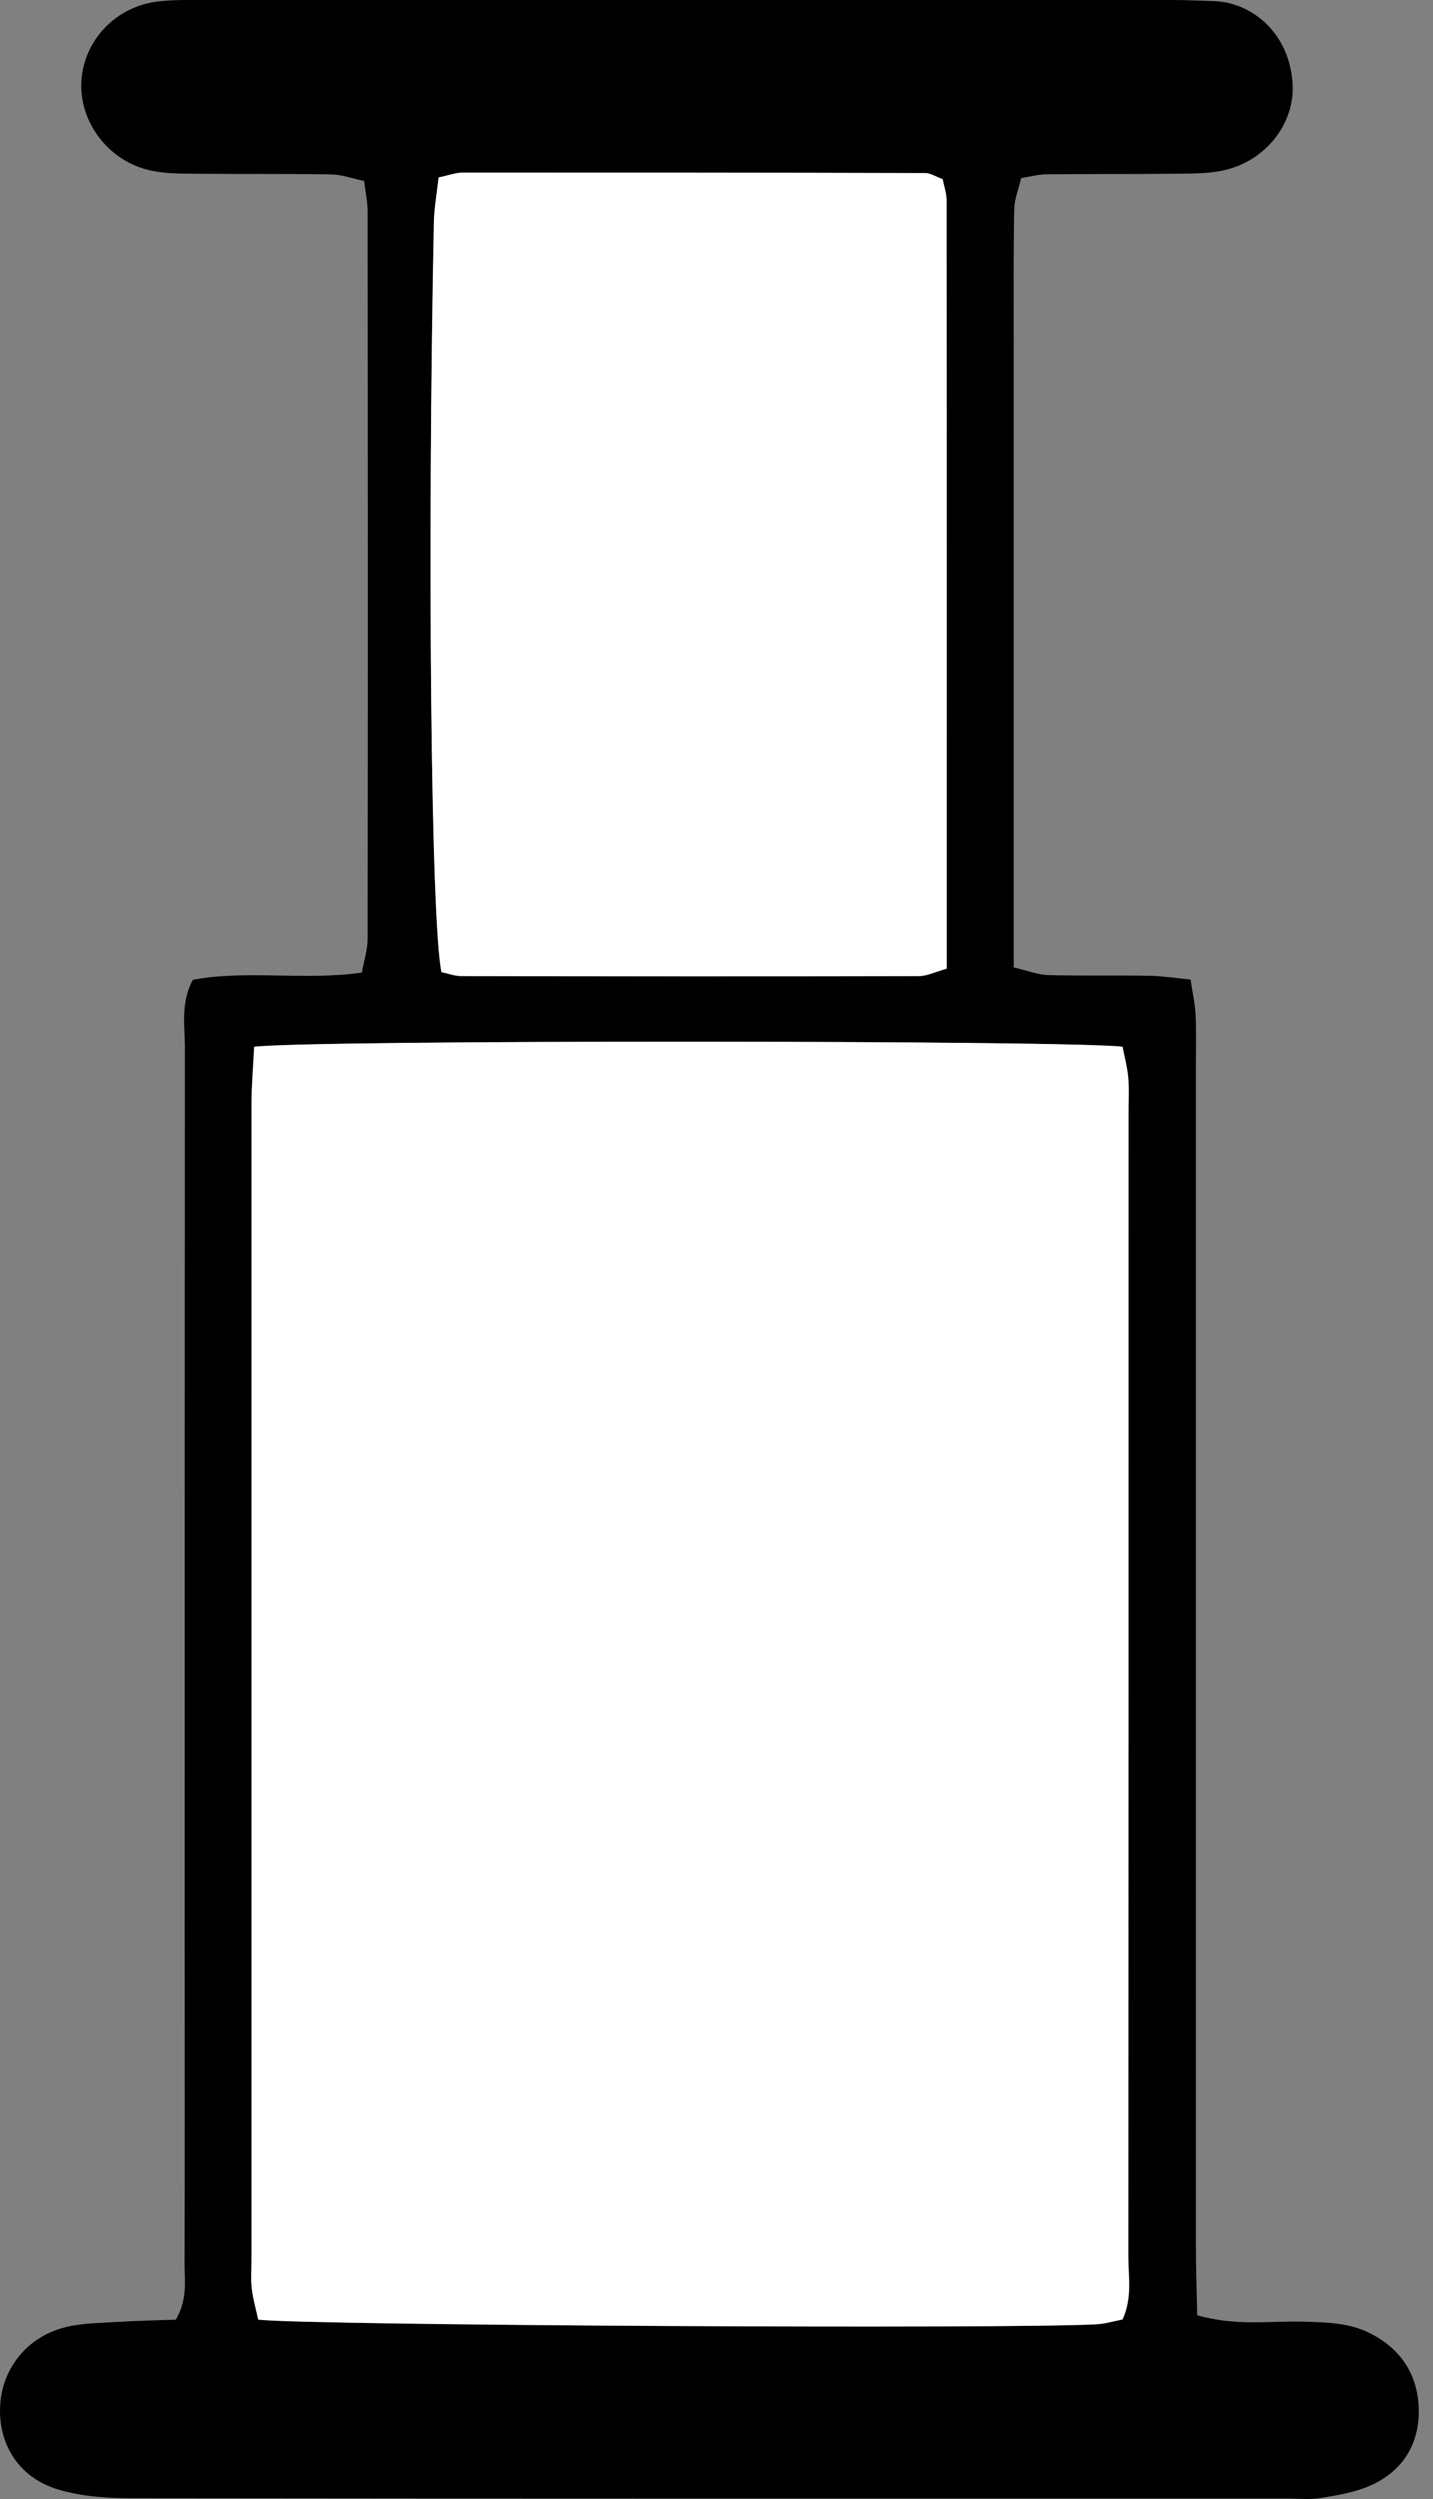
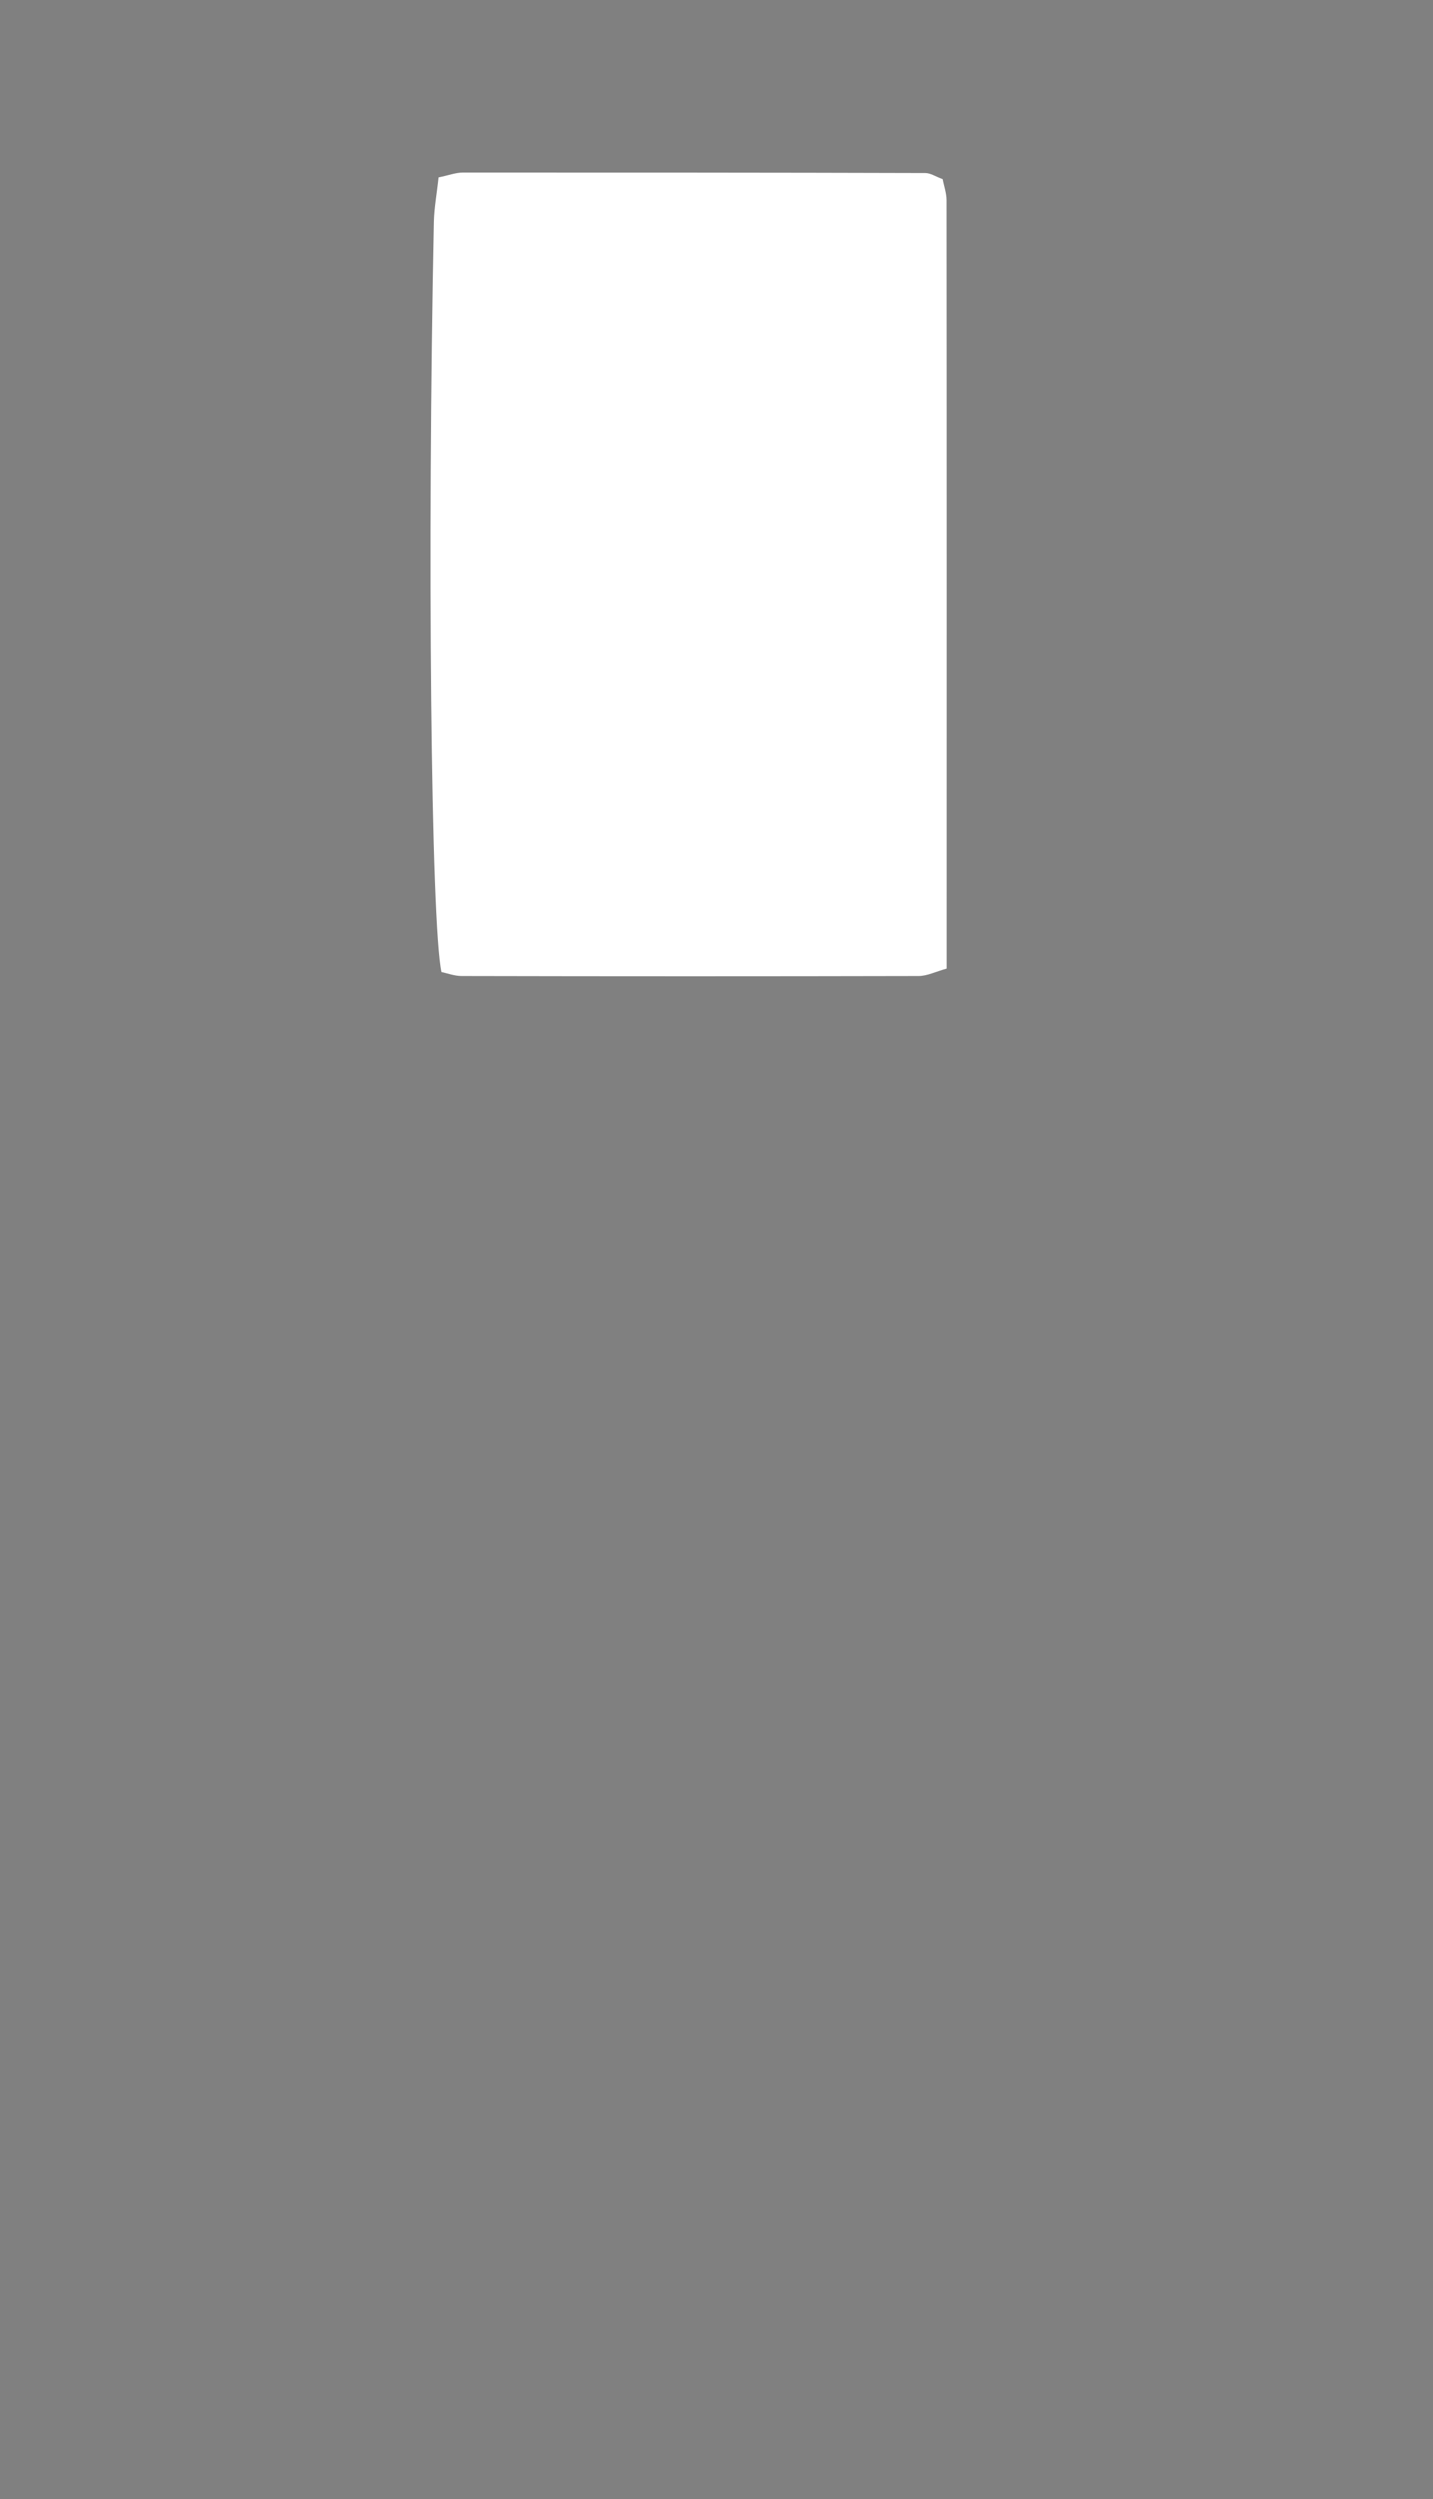
<svg xmlns="http://www.w3.org/2000/svg" width="78" height="136" viewBox="0 0 78 136" fill="none">
  <rect x="0" y="0" width="78" height="136" fill="#808080" stroke="none" />
-   <path d="M65.158 125.998C67.297 126.613 69.148 126.299 70.967 126.35C72.204 126.388 73.44 126.408 74.567 126.978C76.271 127.836 77.193 129.264 77.225 131.147C77.251 133.056 76.322 134.503 74.573 135.278C73.747 135.643 72.818 135.791 71.915 135.944C71.32 136.047 70.692 135.976 70.077 135.976C49.076 135.976 28.068 135.983 7.066 135.957C5.753 135.957 4.389 135.855 3.146 135.477C1.084 134.862 -0.05 133.101 0.002 131.07C0.053 128.957 1.449 127.163 3.588 126.645C4.472 126.427 5.407 126.427 6.323 126.369C7.425 126.299 8.527 126.279 9.571 126.241C10.237 125.095 10.038 124.057 10.044 123.058C10.064 117.428 10.051 111.798 10.051 106.168C10.051 89.791 10.051 73.407 10.064 57.03C10.064 55.826 9.82 54.571 10.499 53.322C13.477 52.771 16.565 53.379 19.697 52.931C19.812 52.278 20.01 51.695 20.01 51.112C20.03 37.905 20.023 24.698 20.01 11.492C20.01 10.999 19.901 10.499 19.818 9.846C19.191 9.718 18.621 9.506 18.044 9.493C15.585 9.449 13.125 9.481 10.666 9.455C9.846 9.449 9.013 9.455 8.219 9.282C5.907 8.795 4.274 6.624 4.434 4.363C4.588 2.179 6.298 0.373 8.559 0.085C9.385 -0.018 10.211 0.001 11.031 0.001C28.651 0.001 46.277 0.001 63.896 0.001C64.614 0.001 65.331 0.04 66.049 0.059C68.028 0.11 70.141 1.667 70.353 4.485C70.525 6.759 68.822 8.853 66.458 9.301C65.664 9.455 64.825 9.442 64.012 9.455C61.655 9.481 59.298 9.461 56.941 9.487C56.544 9.487 56.147 9.602 55.583 9.692C55.449 10.262 55.218 10.826 55.205 11.396C55.16 13.753 55.179 16.103 55.179 18.46C55.179 28.695 55.179 38.937 55.179 49.172V52.649C55.903 52.816 56.473 53.046 57.043 53.066C58.888 53.117 60.733 53.072 62.577 53.104C63.269 53.117 63.961 53.226 64.806 53.309C64.908 54.02 65.043 54.603 65.075 55.186C65.12 56.108 65.094 57.03 65.094 57.946C65.094 79.345 65.094 100.737 65.094 122.136C65.094 123.352 65.139 124.569 65.165 126.004L65.158 125.998ZM13.849 56.966C13.791 58.1 13.702 59.105 13.702 60.105C13.695 81.087 13.695 102.069 13.702 123.051C13.702 123.564 13.657 124.083 13.721 124.582C13.791 125.159 13.958 125.729 14.067 126.241C16.385 126.555 54.866 126.766 59.682 126.497C60.175 126.472 60.662 126.318 61.11 126.235C61.655 125.05 61.424 123.91 61.424 122.802C61.437 102.024 61.437 81.247 61.437 60.47C61.437 59.855 61.475 59.24 61.418 58.631C61.367 58.055 61.206 57.485 61.11 56.973C58.459 56.614 17.128 56.588 13.862 56.973L13.849 56.966ZM24.033 52.912C24.366 52.982 24.75 53.13 25.134 53.13C33.422 53.142 41.717 53.149 50.004 53.13C50.472 53.13 50.933 52.893 51.535 52.726C51.535 38.7 51.535 24.807 51.529 10.909C51.529 10.525 51.388 10.14 51.317 9.762C50.933 9.622 50.658 9.429 50.376 9.429C41.986 9.404 33.589 9.397 25.198 9.404C24.814 9.404 24.423 9.551 23.879 9.666C23.783 10.512 23.636 11.3 23.623 12.087C23.258 29.803 23.456 50.318 24.039 52.925L24.033 52.912Z" fill="black" />
-   <path d="M13.847 56.966C17.107 56.582 58.444 56.614 61.096 56.966C61.198 57.478 61.352 58.049 61.403 58.625C61.461 59.233 61.422 59.855 61.422 60.463C61.422 81.24 61.422 102.018 61.41 122.795C61.41 123.897 61.634 125.037 61.096 126.228C60.648 126.311 60.161 126.465 59.667 126.491C54.851 126.76 16.371 126.548 14.052 126.235C13.943 125.722 13.777 125.152 13.706 124.576C13.642 124.07 13.687 123.551 13.687 123.045C13.687 102.063 13.687 81.08 13.687 60.098C13.687 59.099 13.777 58.093 13.834 56.96L13.847 56.966Z" fill="white" />
  <path d="M24.032 52.912C23.456 50.312 23.251 29.79 23.616 12.075C23.635 11.287 23.783 10.505 23.872 9.654C24.417 9.545 24.801 9.391 25.192 9.391C33.582 9.391 41.979 9.391 50.369 9.417C50.645 9.417 50.926 9.609 51.311 9.75C51.381 10.127 51.522 10.512 51.522 10.896C51.535 24.795 51.528 38.693 51.528 52.713C50.926 52.88 50.465 53.117 49.998 53.117C41.71 53.136 33.416 53.136 25.128 53.117C24.743 53.117 24.359 52.97 24.026 52.899L24.032 52.912Z" fill="white" />
</svg>